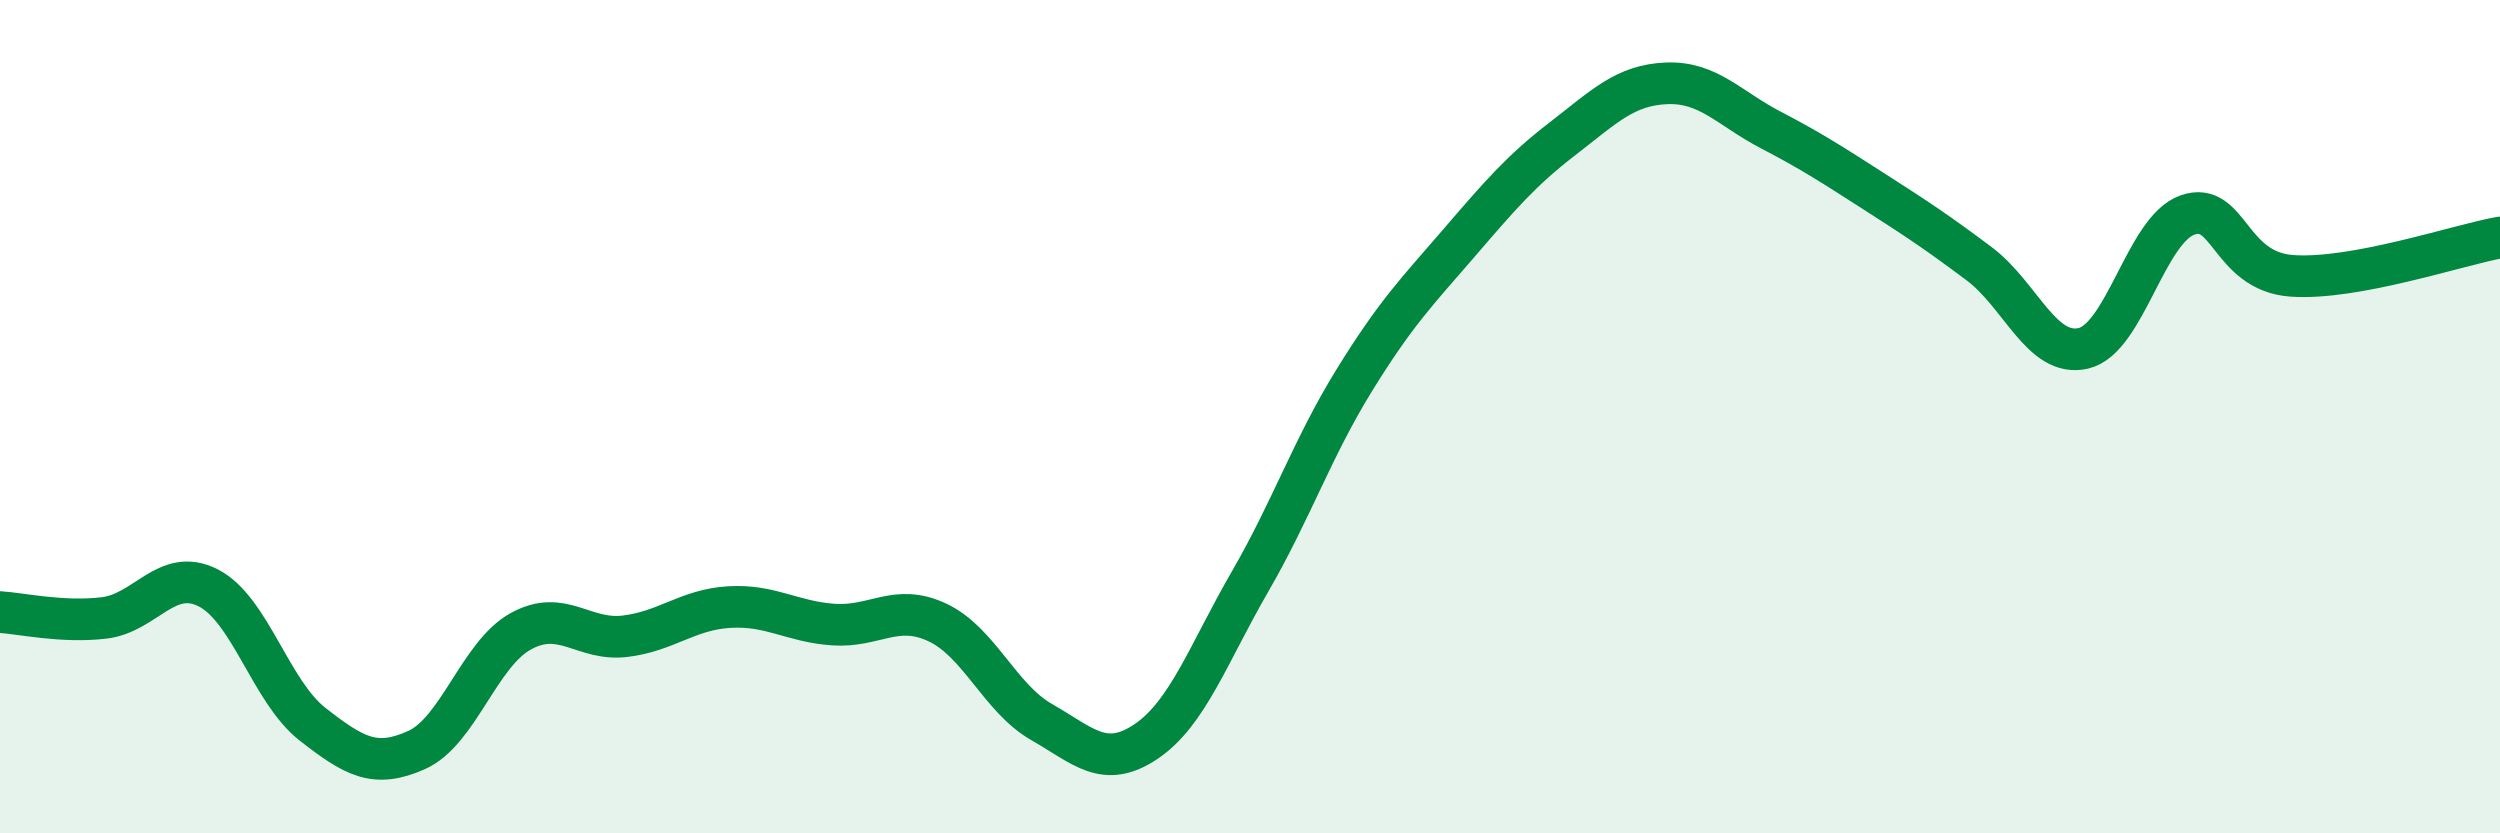
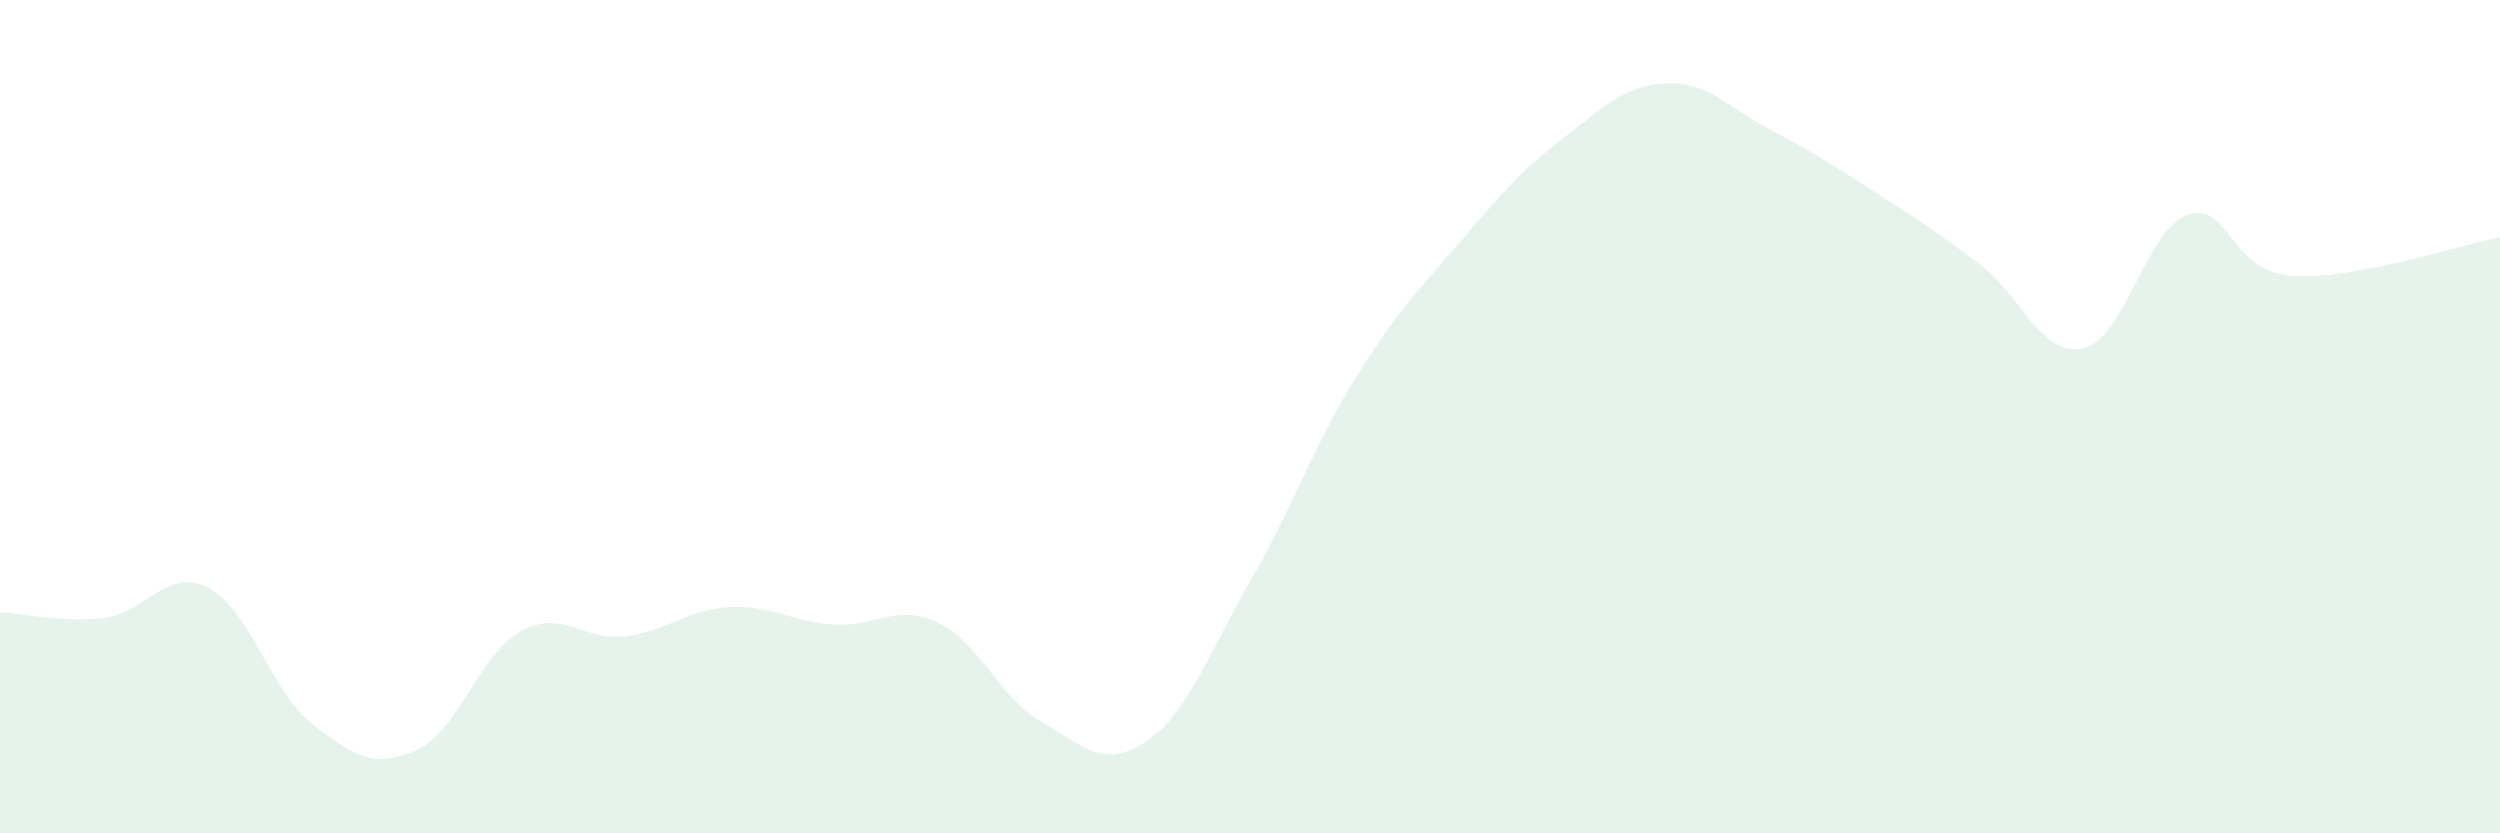
<svg xmlns="http://www.w3.org/2000/svg" width="60" height="20" viewBox="0 0 60 20">
  <path d="M 0,14.69 C 0.5,14.72 1.5,14.95 2.5,14.83 C 3.5,14.71 4,13.6 5,14.11 C 6,14.62 6.5,16.6 7.5,17.38 C 8.5,18.16 9,18.45 10,18 C 11,17.55 11.5,15.7 12.5,15.15 C 13.5,14.6 14,15.39 15,15.27 C 16,15.15 16.5,14.63 17.5,14.57 C 18.5,14.51 19,14.92 20,14.99 C 21,15.06 21.5,14.47 22.5,14.94 C 23.5,15.41 24,16.76 25,17.33 C 26,17.9 26.5,18.47 27.5,17.8 C 28.5,17.13 29,15.69 30,13.96 C 31,12.23 31.5,10.75 32.5,9.13 C 33.5,7.51 34,7.01 35,5.85 C 36,4.69 36.5,4.1 37.5,3.33 C 38.5,2.56 39,2.04 40,2 C 41,1.96 41.5,2.6 42.5,3.12 C 43.5,3.64 44,3.97 45,4.61 C 46,5.25 46.5,5.58 47.5,6.33 C 48.5,7.08 49,8.59 50,8.36 C 51,8.13 51.5,5.51 52.5,5.16 C 53.5,4.81 53.5,6.51 55,6.62 C 56.5,6.73 59,5.88 60,5.7L60 20L0 20Z" fill="#008740" opacity="0.1" stroke-linecap="round" stroke-linejoin="round" />
-   <path d="M 0,14.69 C 0.5,14.72 1.5,14.95 2.5,14.83 C 3.5,14.71 4,13.6 5,14.11 C 6,14.62 6.5,16.6 7.5,17.38 C 8.5,18.16 9,18.45 10,18 C 11,17.55 11.5,15.7 12.5,15.15 C 13.5,14.6 14,15.39 15,15.27 C 16,15.15 16.5,14.63 17.5,14.57 C 18.5,14.51 19,14.92 20,14.99 C 21,15.06 21.5,14.47 22.5,14.94 C 23.5,15.41 24,16.76 25,17.33 C 26,17.9 26.5,18.47 27.5,17.8 C 28.5,17.13 29,15.69 30,13.96 C 31,12.23 31.5,10.75 32.5,9.13 C 33.5,7.51 34,7.01 35,5.85 C 36,4.69 36.5,4.1 37.5,3.33 C 38.5,2.56 39,2.04 40,2 C 41,1.96 41.5,2.6 42.5,3.12 C 43.5,3.64 44,3.97 45,4.61 C 46,5.25 46.5,5.58 47.5,6.33 C 48.5,7.08 49,8.59 50,8.36 C 51,8.13 51.5,5.51 52.5,5.16 C 53.5,4.81 53.5,6.51 55,6.62 C 56.5,6.73 59,5.88 60,5.7" stroke="#008740" stroke-width="1" fill="none" stroke-linecap="round" stroke-linejoin="round" />
</svg>